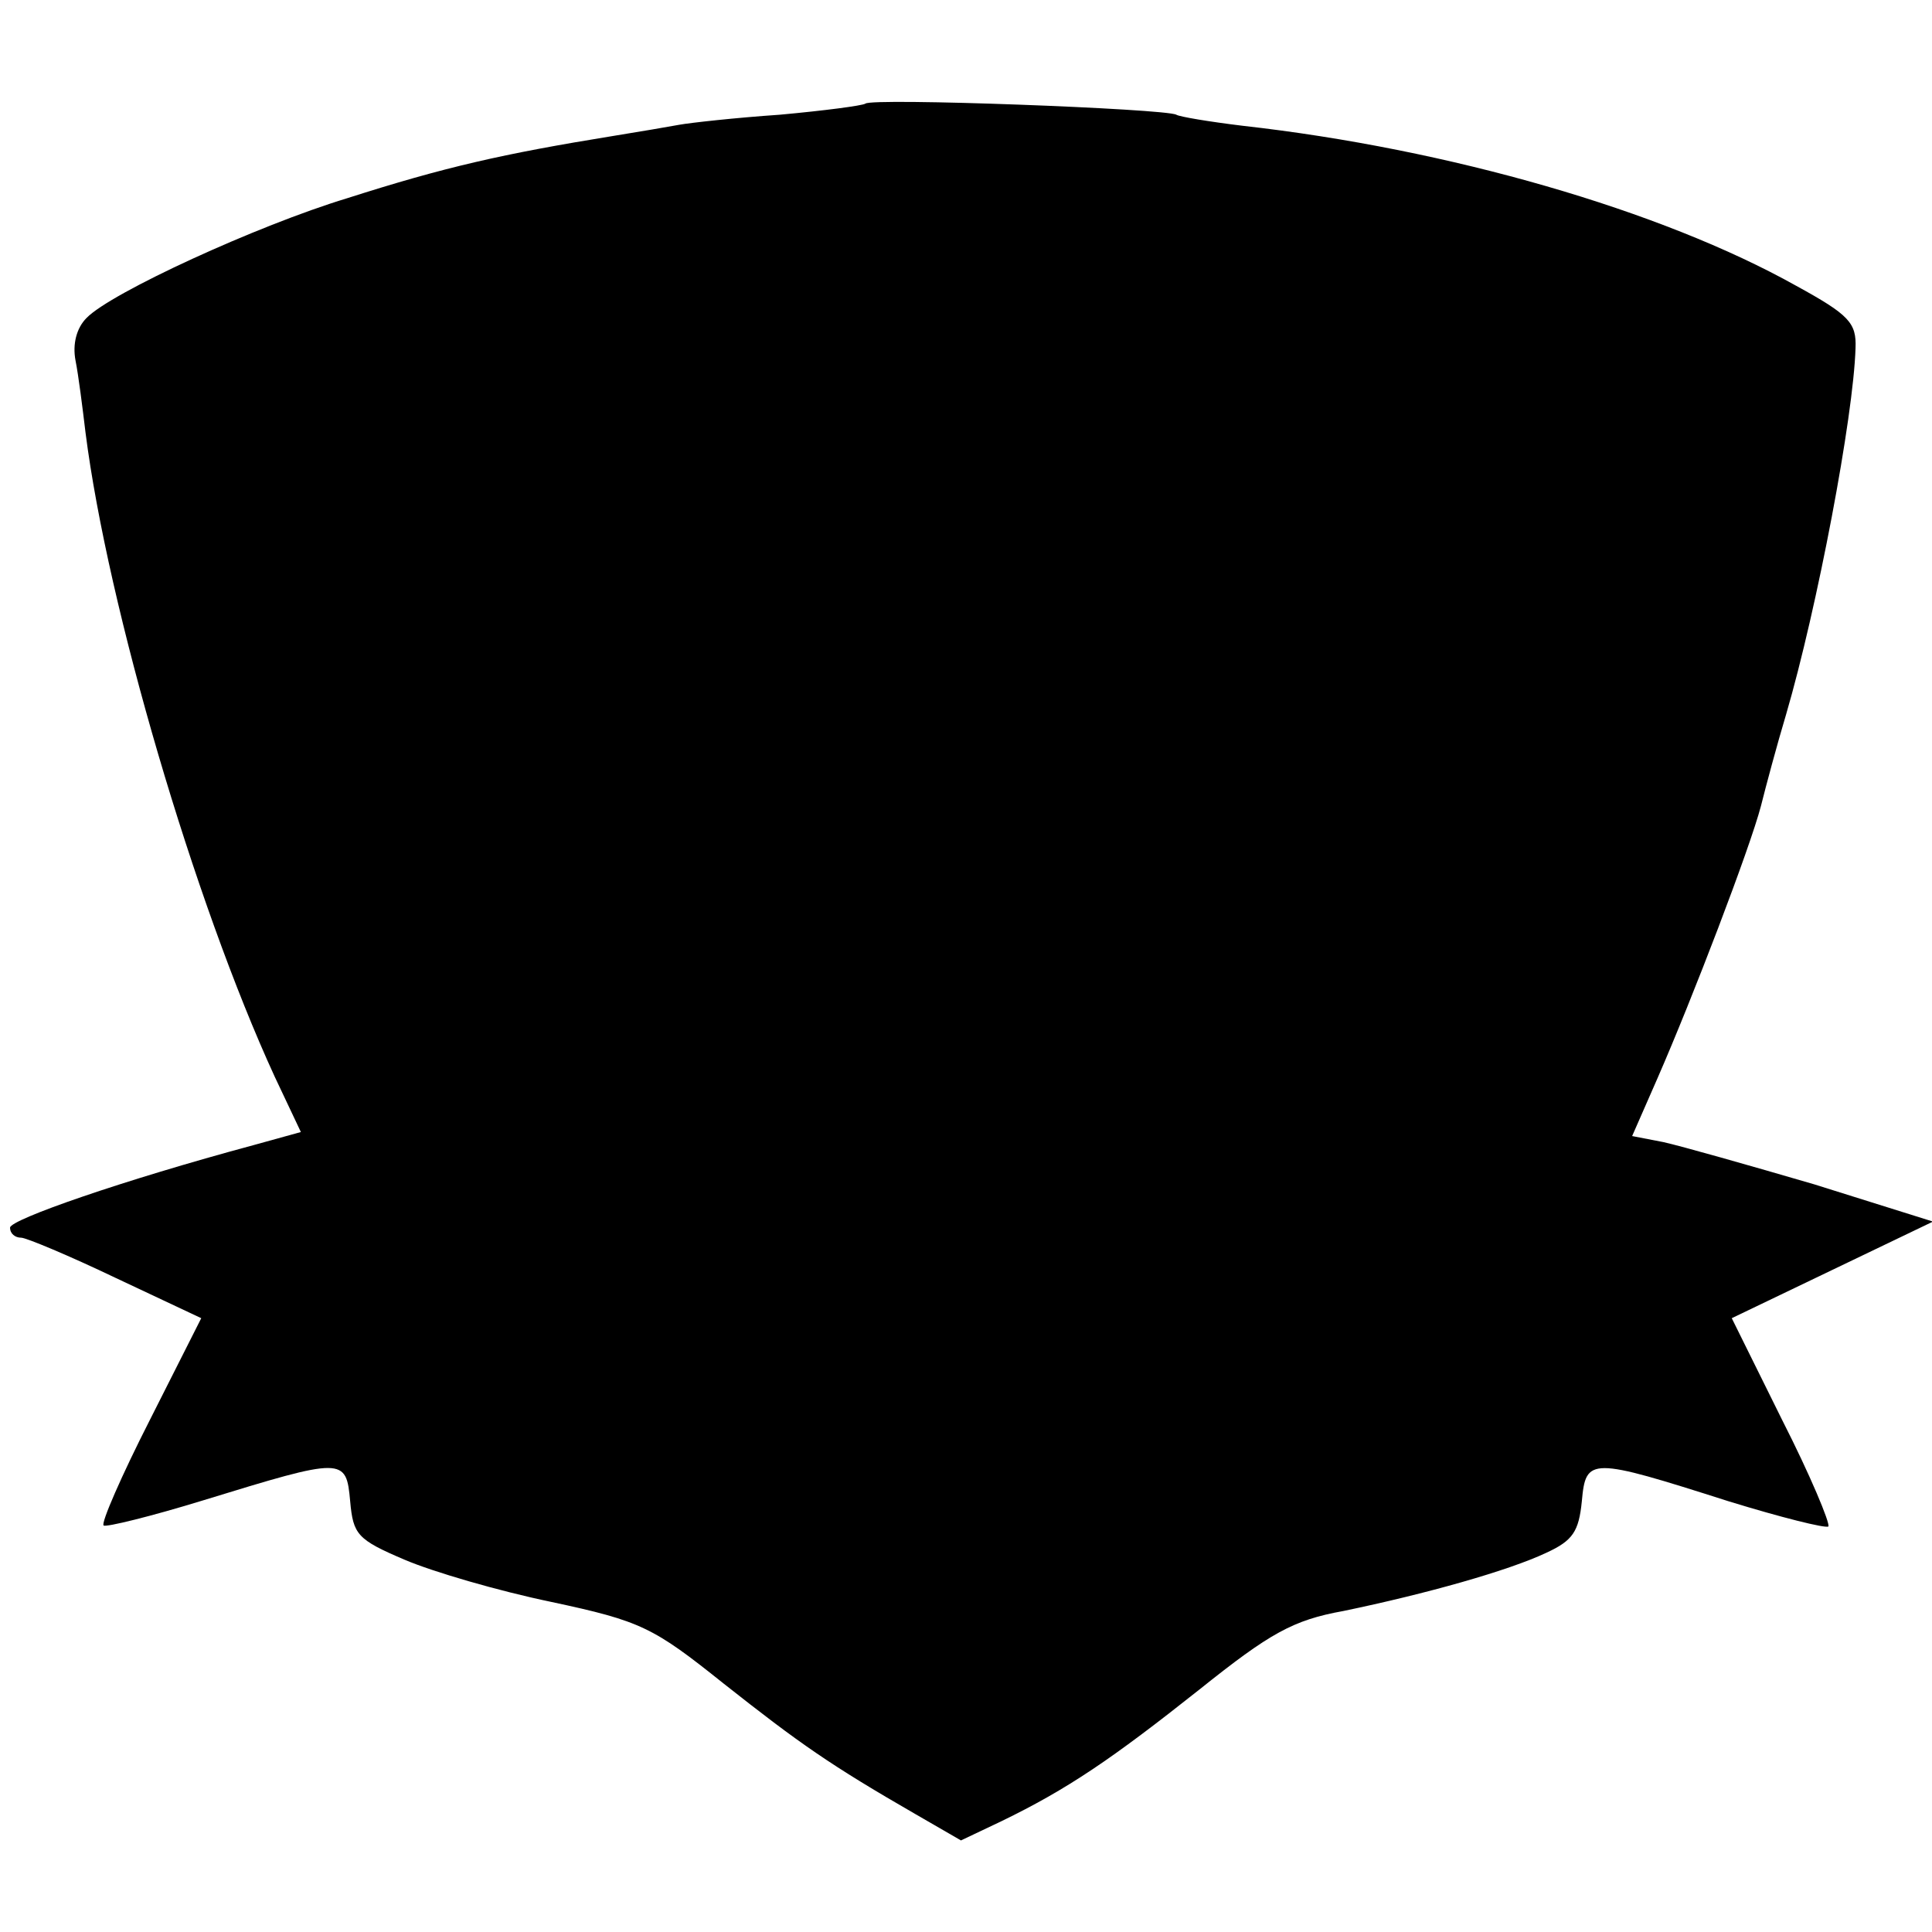
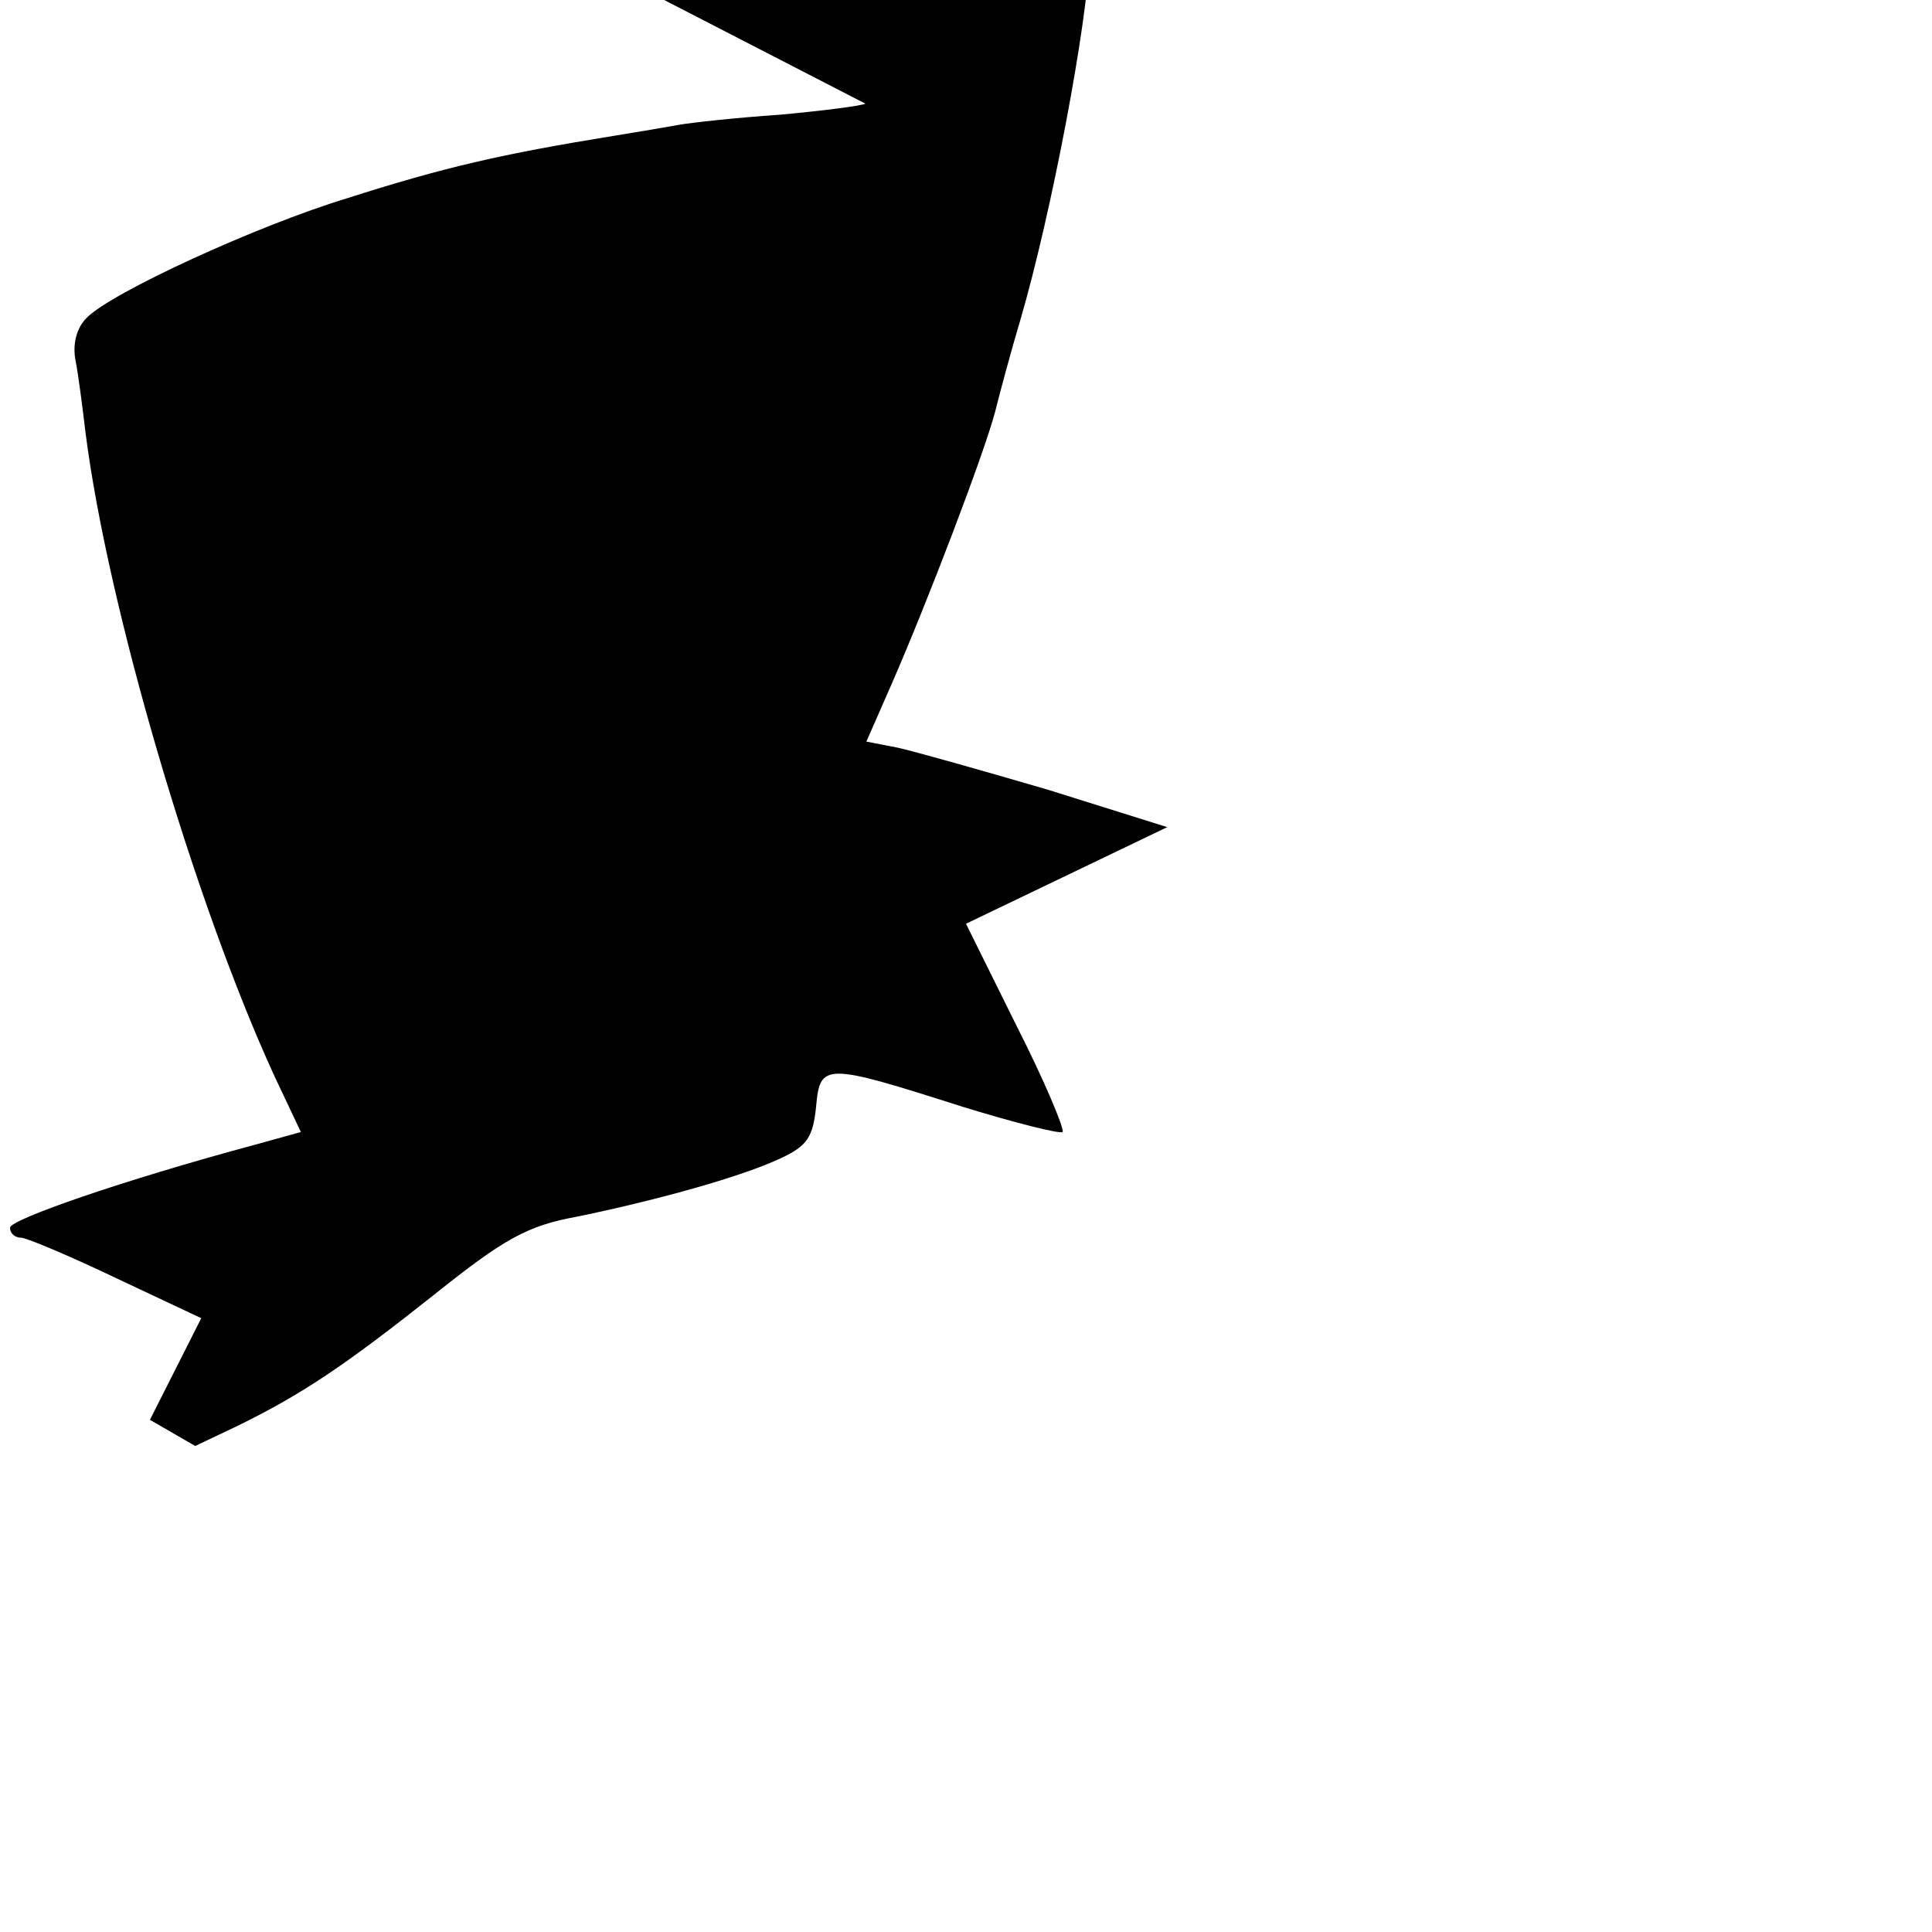
<svg xmlns="http://www.w3.org/2000/svg" version="1" width="256" height="256" viewBox="0 0 192 192">
-   <path d="M86 10.3c-.3.2-4.1.7-8.5 1.1-4.4.3-8.9.8-10 1-1.1.2-4 .7-6.5 1.1-11.1 1.8-16.8 3.1-26.5 6.2-8.9 2.7-23.5 9.4-25.9 11.9-1 1-1.4 2.6-1.1 4.2.3 1.5.7 4.7 1 7.2 2.2 17.3 10.8 46.6 18.8 64l2.6 5.5-4.7 1.3C12.2 117.3 1 121.2 1 122c0 .6.5 1 1.1 1 .5 0 4.8 1.8 9.4 4l8.5 4-5.1 10.1c-2.8 5.5-4.9 10.3-4.6 10.5.2.2 4.7-.9 9.9-2.5 14-4.3 14.2-4.3 14.6.1.3 3.3.7 3.8 5.4 5.8 2.8 1.2 9.3 3.1 14.6 4.2 8.9 1.9 10.1 2.5 17.1 8.1 7.6 6 10.6 8.1 19.1 13l4.5 2.6 4-1.9c6.6-3.2 11-6.2 19.7-13.1 7-5.6 9.3-6.9 14.3-7.8 8.2-1.7 16.4-4 20.2-5.8 2.6-1.2 3.2-2.1 3.5-5.1.4-4.4.8-4.4 14.6 0 5.2 1.6 9.6 2.7 9.9 2.5.2-.3-1.8-5.1-4.6-10.6l-5-10.1 10-4.8 10-4.8-11.8-3.7c-6.5-1.9-13.2-3.8-15-4.2l-3.1-.6 2.5-5.7c3.5-8 9.2-22.9 10.3-27.1.5-2 1.6-6.1 2.5-9.1 3.1-10.6 6.7-29.6 6.9-36.4.1-2.5-.6-3.3-5.9-6.2-13.4-7.5-34.5-13.6-55-15.9-3.3-.4-6.3-.9-6.6-1.1-1.1-.6-30.3-1.7-30.9-1.1z" />
+   <path d="M86 10.3c-.3.2-4.1.7-8.5 1.1-4.4.3-8.9.8-10 1-1.1.2-4 .7-6.5 1.1-11.1 1.8-16.8 3.1-26.5 6.2-8.9 2.7-23.5 9.4-25.9 11.9-1 1-1.4 2.6-1.1 4.2.3 1.5.7 4.7 1 7.2 2.2 17.3 10.8 46.6 18.8 64l2.6 5.5-4.7 1.3C12.2 117.3 1 121.2 1 122c0 .6.5 1 1.1 1 .5 0 4.8 1.8 9.4 4l8.5 4-5.1 10.1l4.5 2.6 4-1.9c6.6-3.2 11-6.2 19.7-13.1 7-5.6 9.3-6.9 14.3-7.8 8.2-1.7 16.4-4 20.2-5.8 2.6-1.2 3.2-2.1 3.5-5.1.4-4.4.8-4.4 14.6 0 5.2 1.6 9.6 2.7 9.9 2.5.2-.3-1.8-5.1-4.6-10.6l-5-10.1 10-4.8 10-4.8-11.8-3.7c-6.5-1.9-13.2-3.8-15-4.2l-3.1-.6 2.5-5.7c3.5-8 9.2-22.9 10.3-27.1.5-2 1.6-6.1 2.5-9.1 3.1-10.6 6.7-29.6 6.9-36.4.1-2.5-.6-3.3-5.9-6.2-13.4-7.5-34.5-13.6-55-15.9-3.3-.4-6.3-.9-6.6-1.1-1.1-.6-30.3-1.7-30.9-1.1z" />
</svg>